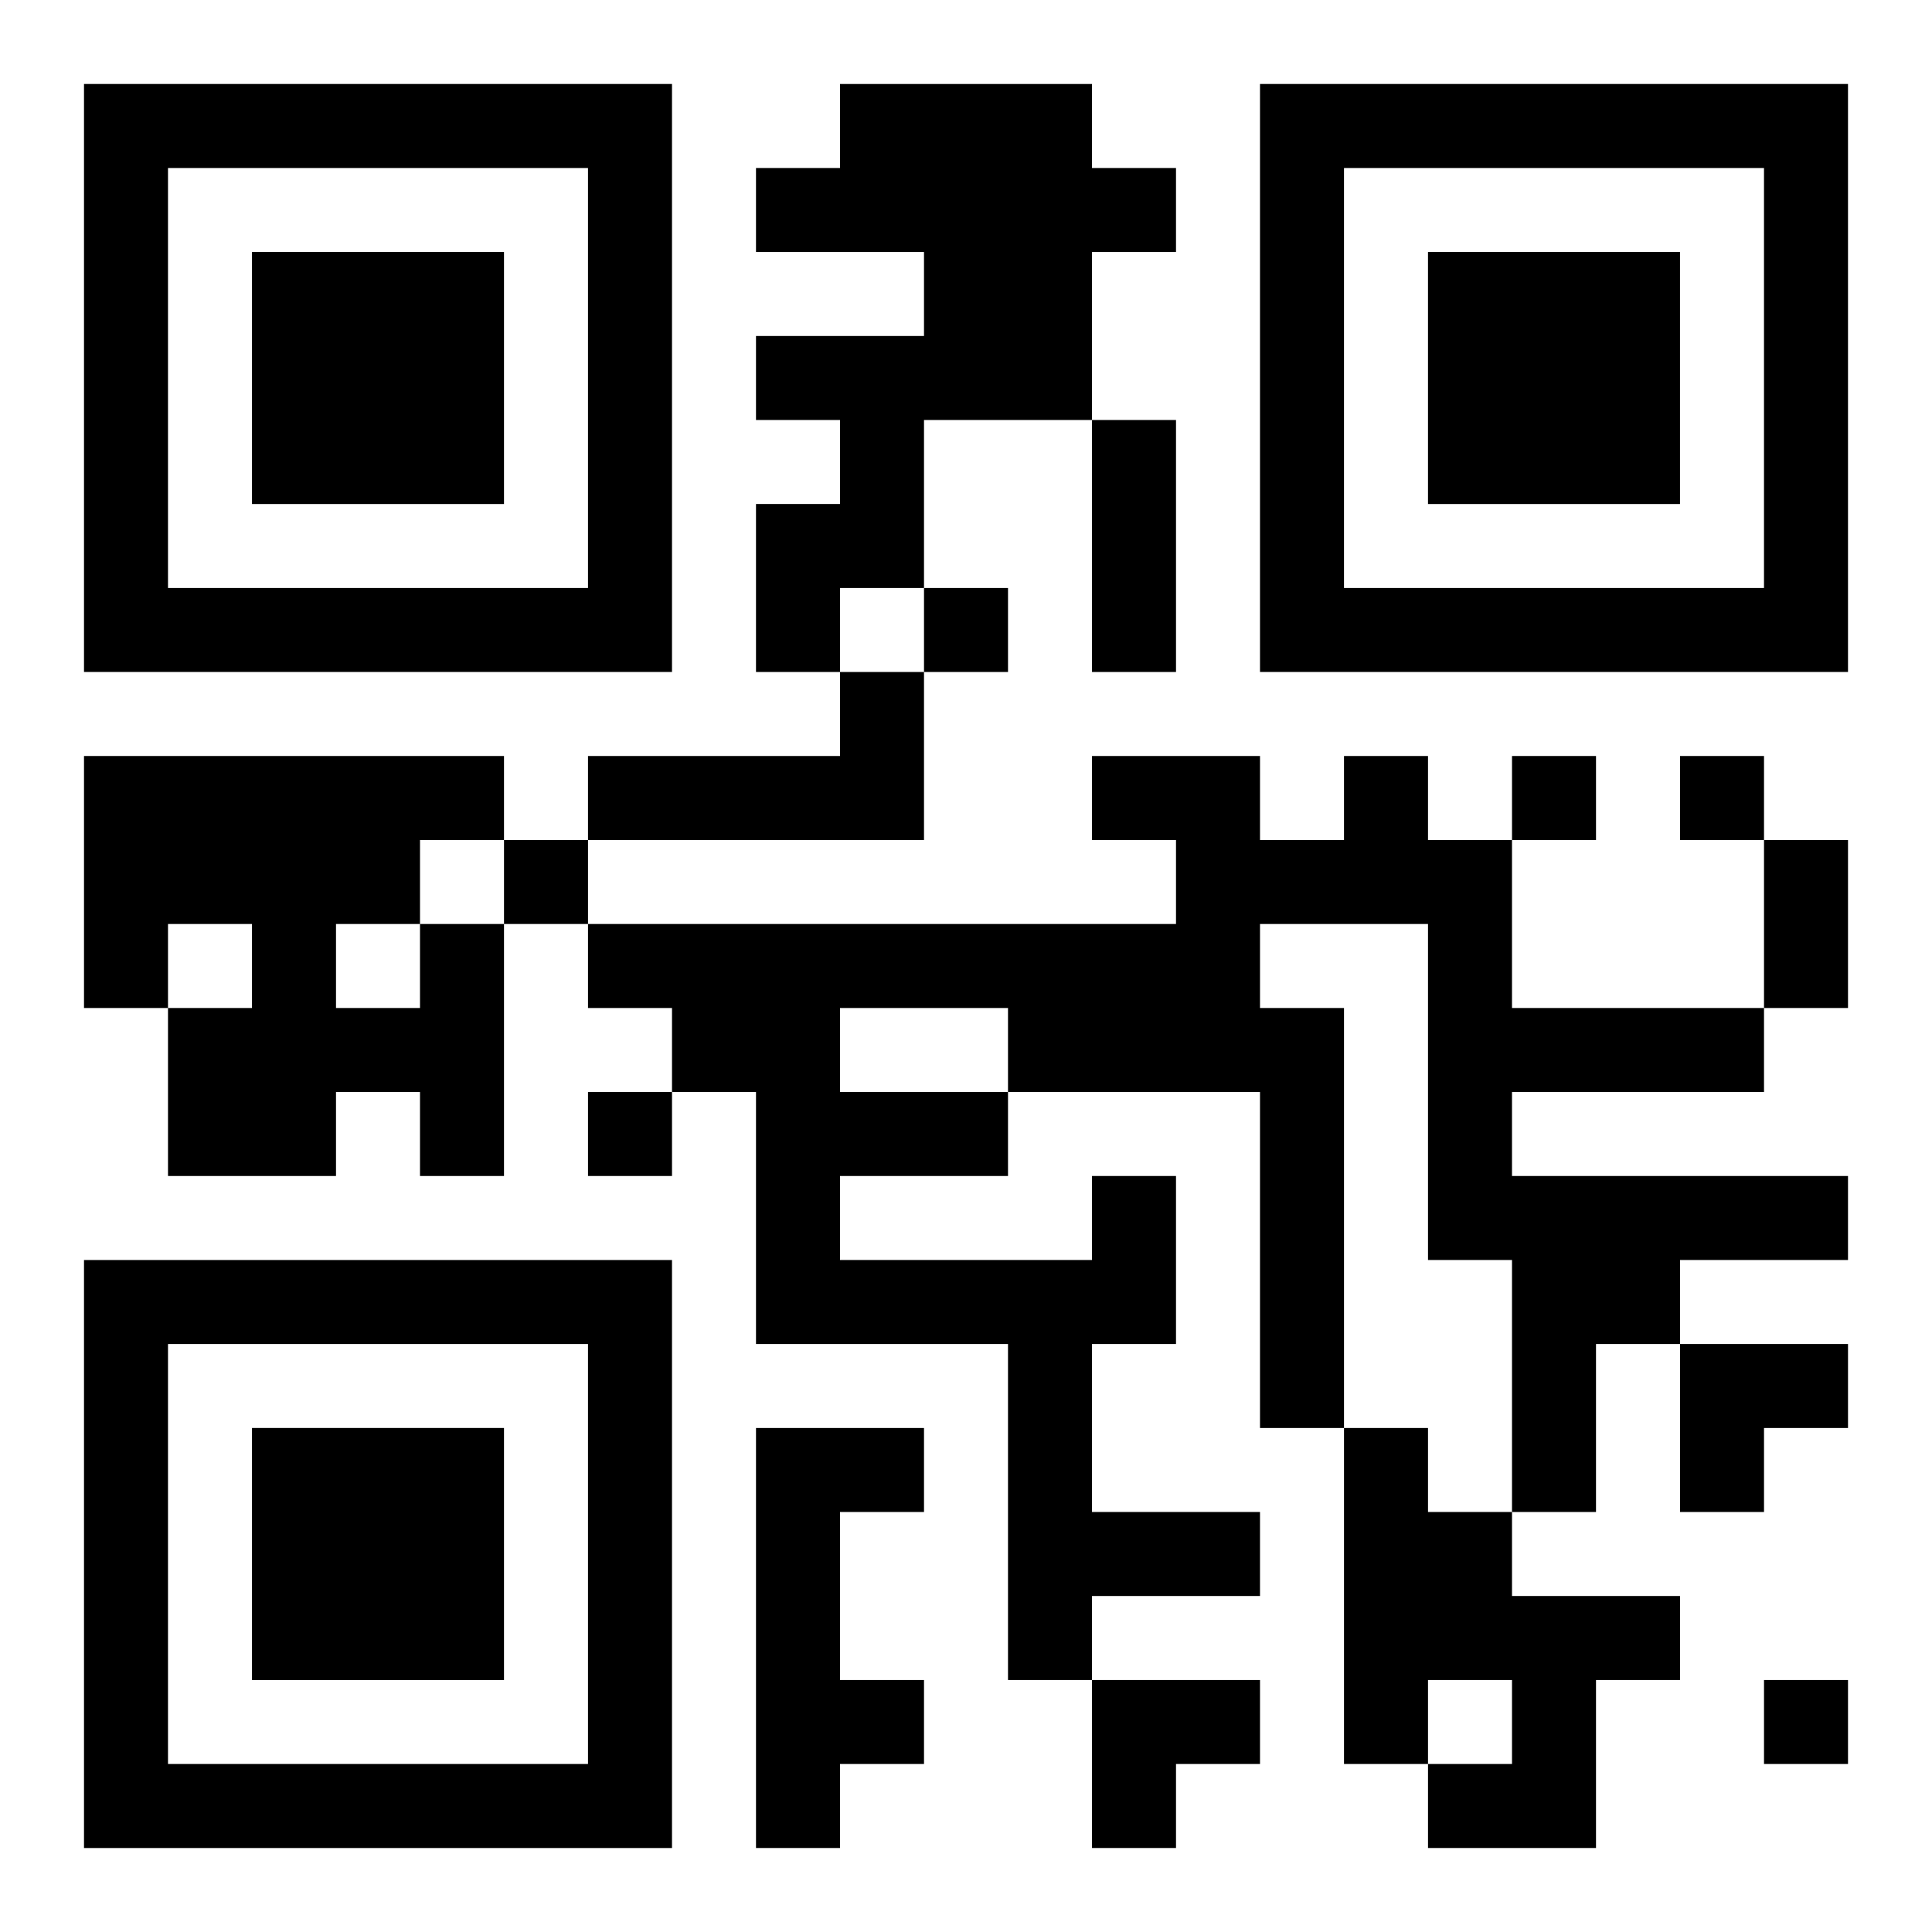
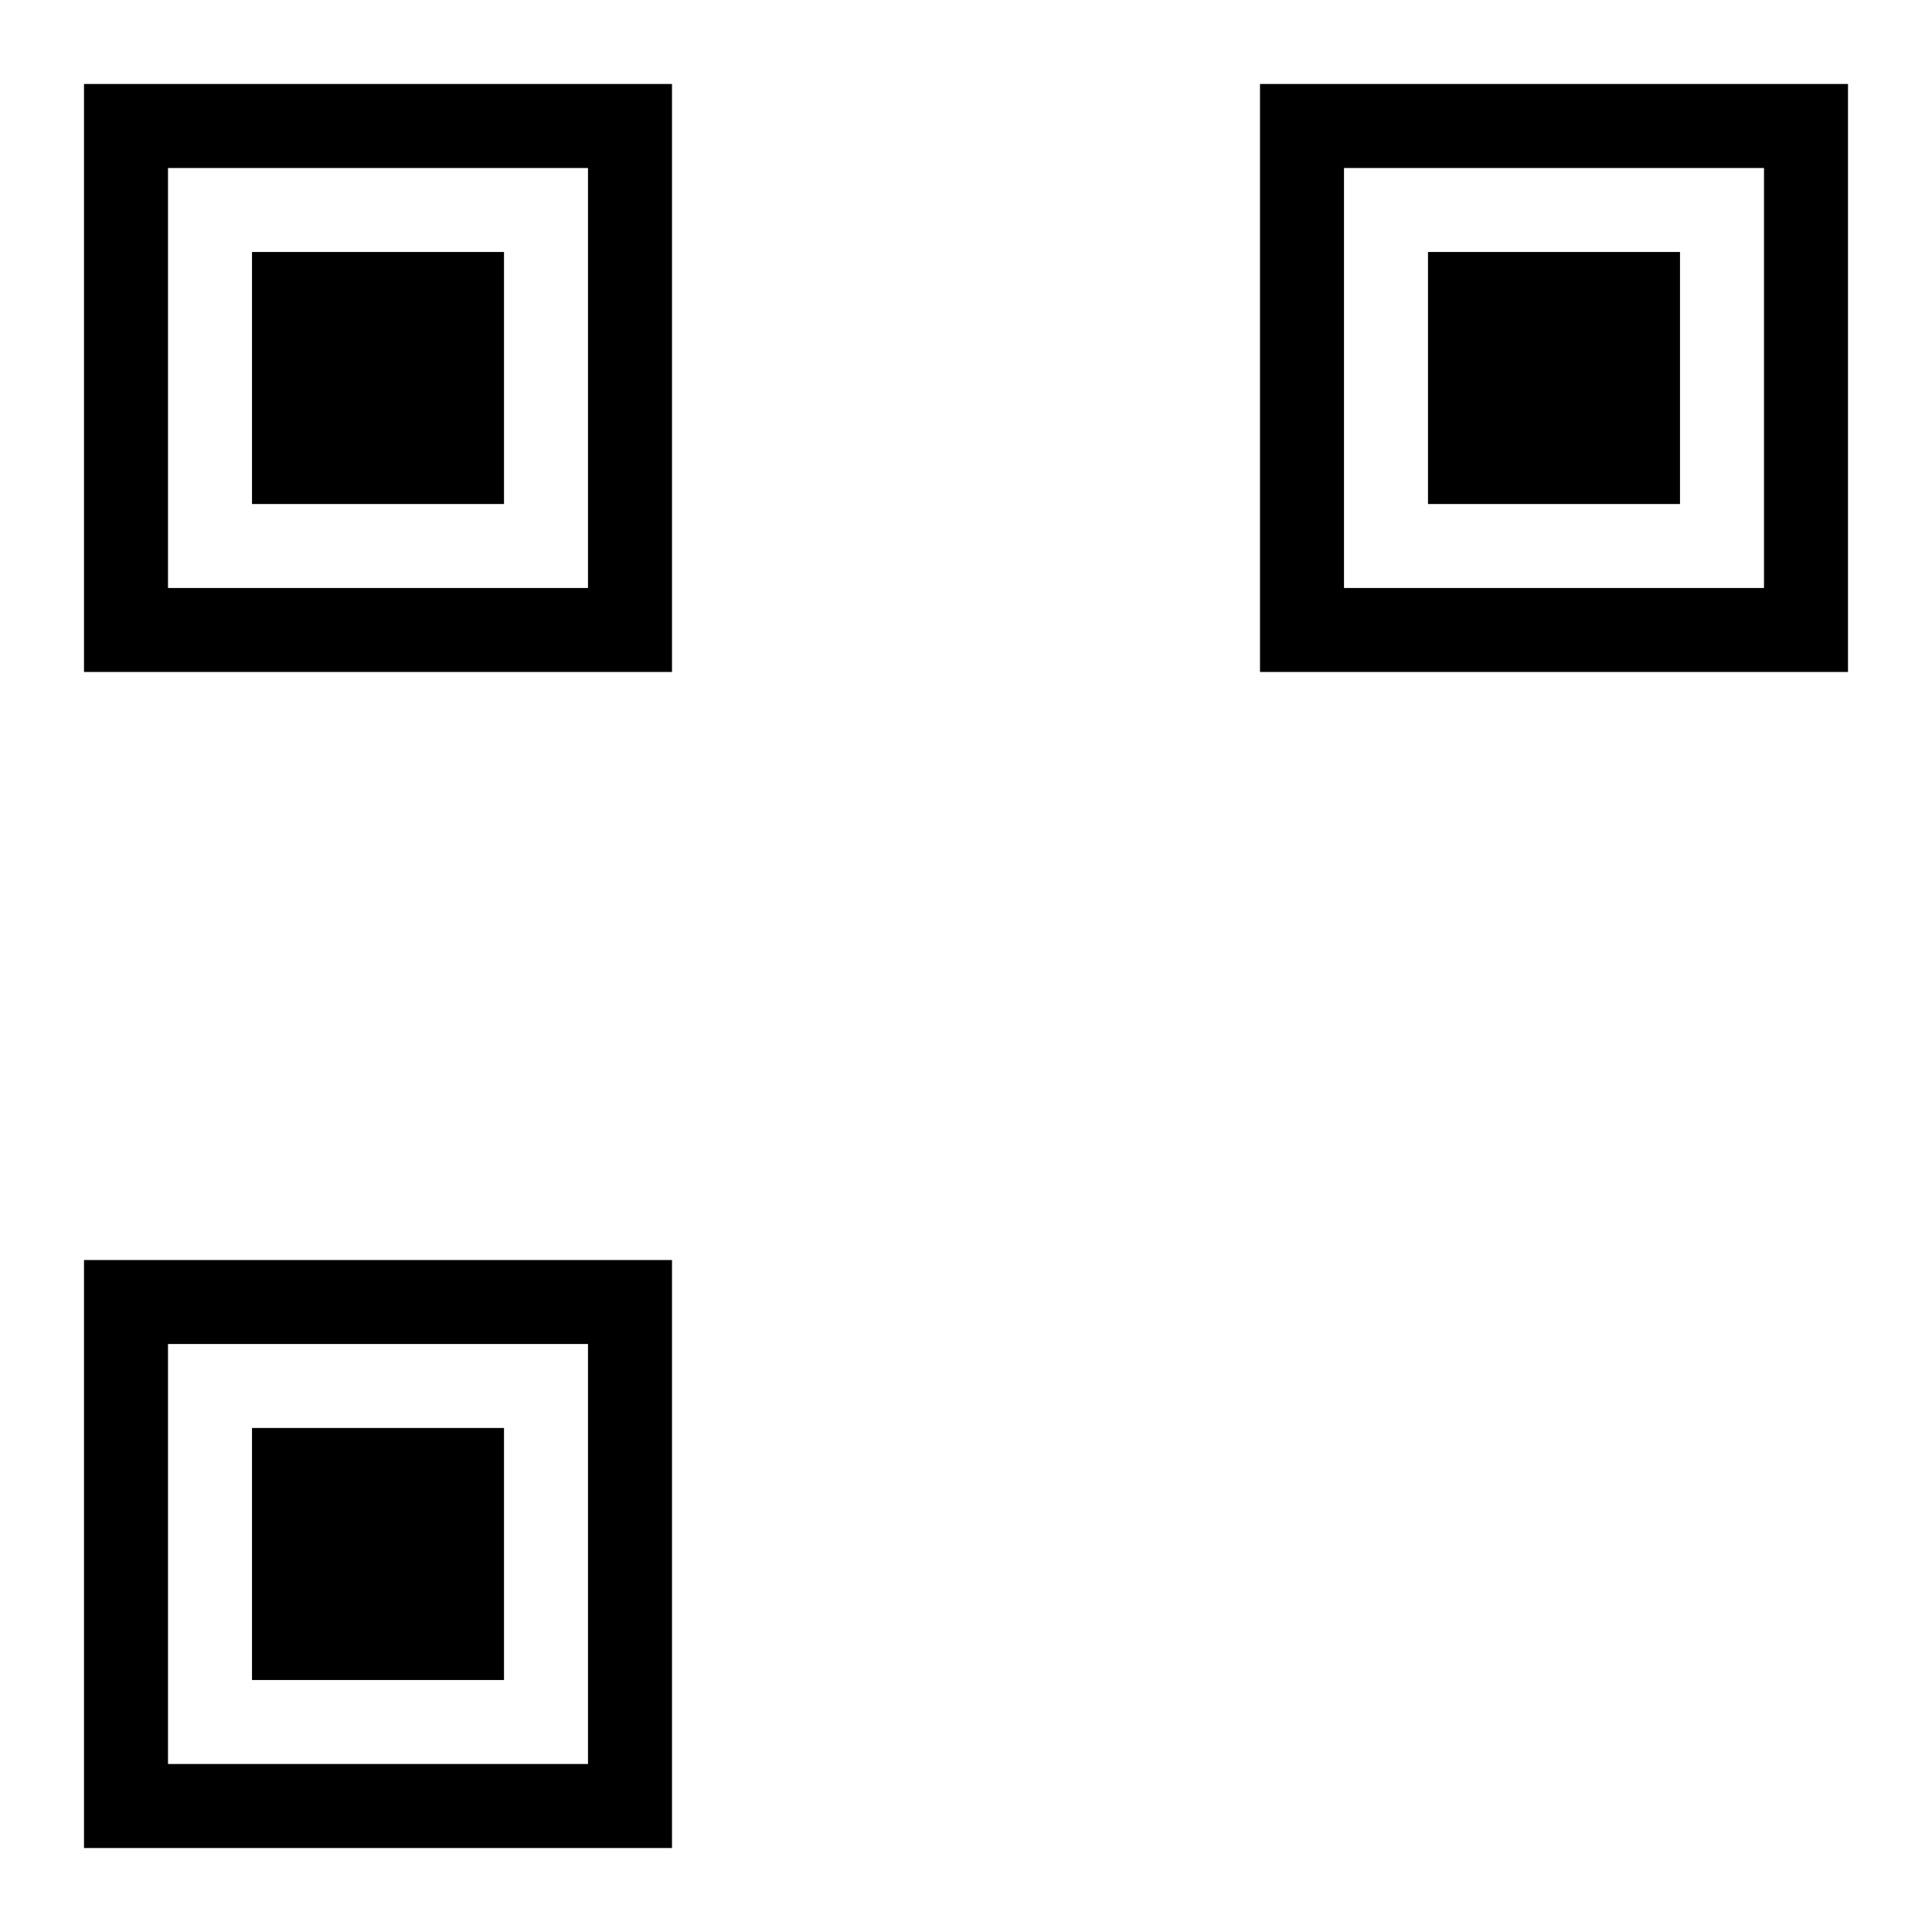
<svg xmlns="http://www.w3.org/2000/svg" xmlns:xlink="http://www.w3.org/1999/xlink" width="250" height="250" baseProfile="full" version="1.1" viewBox="-1 -1 23 23">
  <symbol id="a">
    <path d="m0 7v7h7v-7h-7zm1 1h5v5h-5v-5zm1 1v3h3v-3h-3z" />
  </symbol>
  <use y="-7" xlink:href="#a" />
  <use y="7" xlink:href="#a" />
  <use x="14" y="-7" xlink:href="#a" />
-   <path d="m9 0h3v1h1v1h-1v2h-2v2h-1v1h-1v-2h1v-1h-1v-1h2v-1h-2v-1h1v-1m0 7h1v2h-4v-1h3v-1m-5 3h1v3h-1v-1h-1v1h-2v-2h1v-1h-1v1h-1v-3h5v1h-1v1m-1 0v1h1v-1h-1m9 3h1v2h-1v2h2v1h-2v1h-1v-4h-3v-3h-1v-1h-1v-1h7v-1h-1v-1h2v1h1v-1h1v1h1v2h3v1h-3v1h4v1h-2v1h-1v2h-1v-3h-1v-4h-2v1h1v5h-1v-4h-3v1h-2v1h3v-1m-3-2v1h2v-1h-2m-1 5h2v1h-1v2h1v1h-1v1h-1v-5m7 0h1v1h1v1h2v1h-1v2h-2v-1h1v-1h-1v1h-1v-4m-5-10v1h1v-1h-1m7 2v1h1v-1h-1m2 0v1h1v-1h-1m-14 1v1h1v-1h-1m1 3v1h1v-1h-1m14 7v1h1v-1h-1m-8-15h1v3h-1v-3m8 5h1v2h-1v-2m-1 6h2v1h-1v1h-1zm-7 4h2v1h-1v1h-1z" />
</svg>